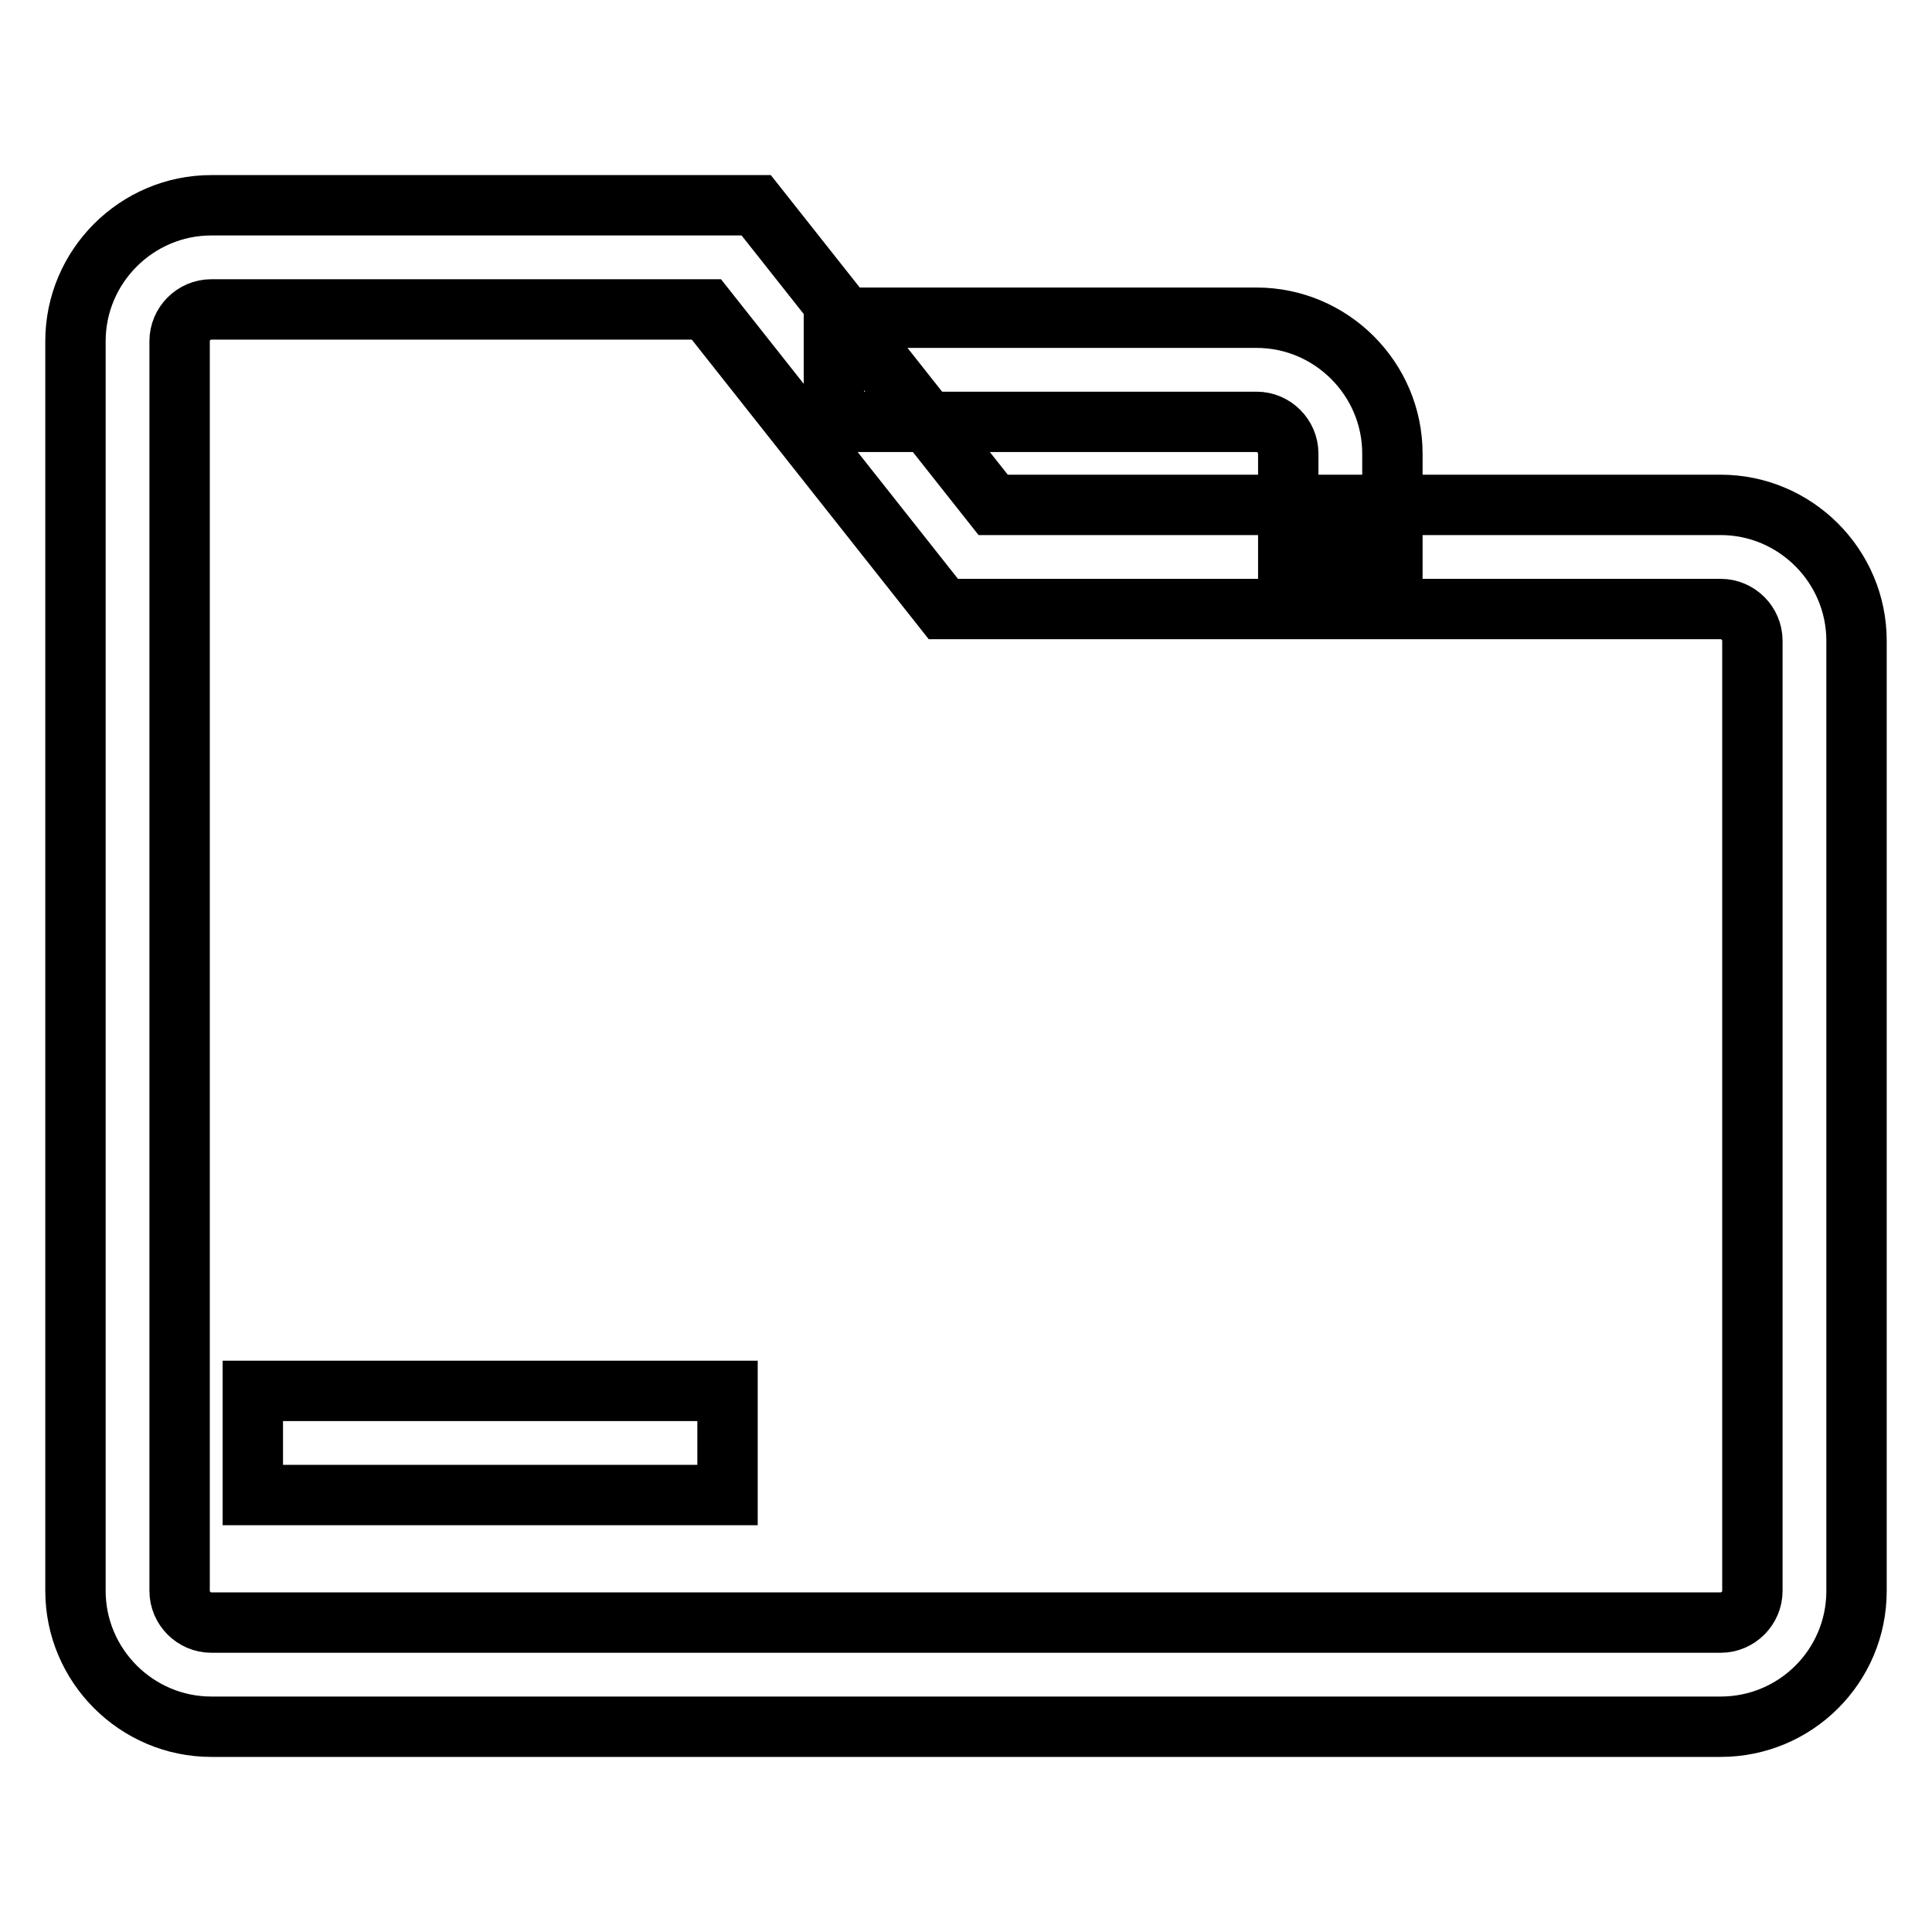
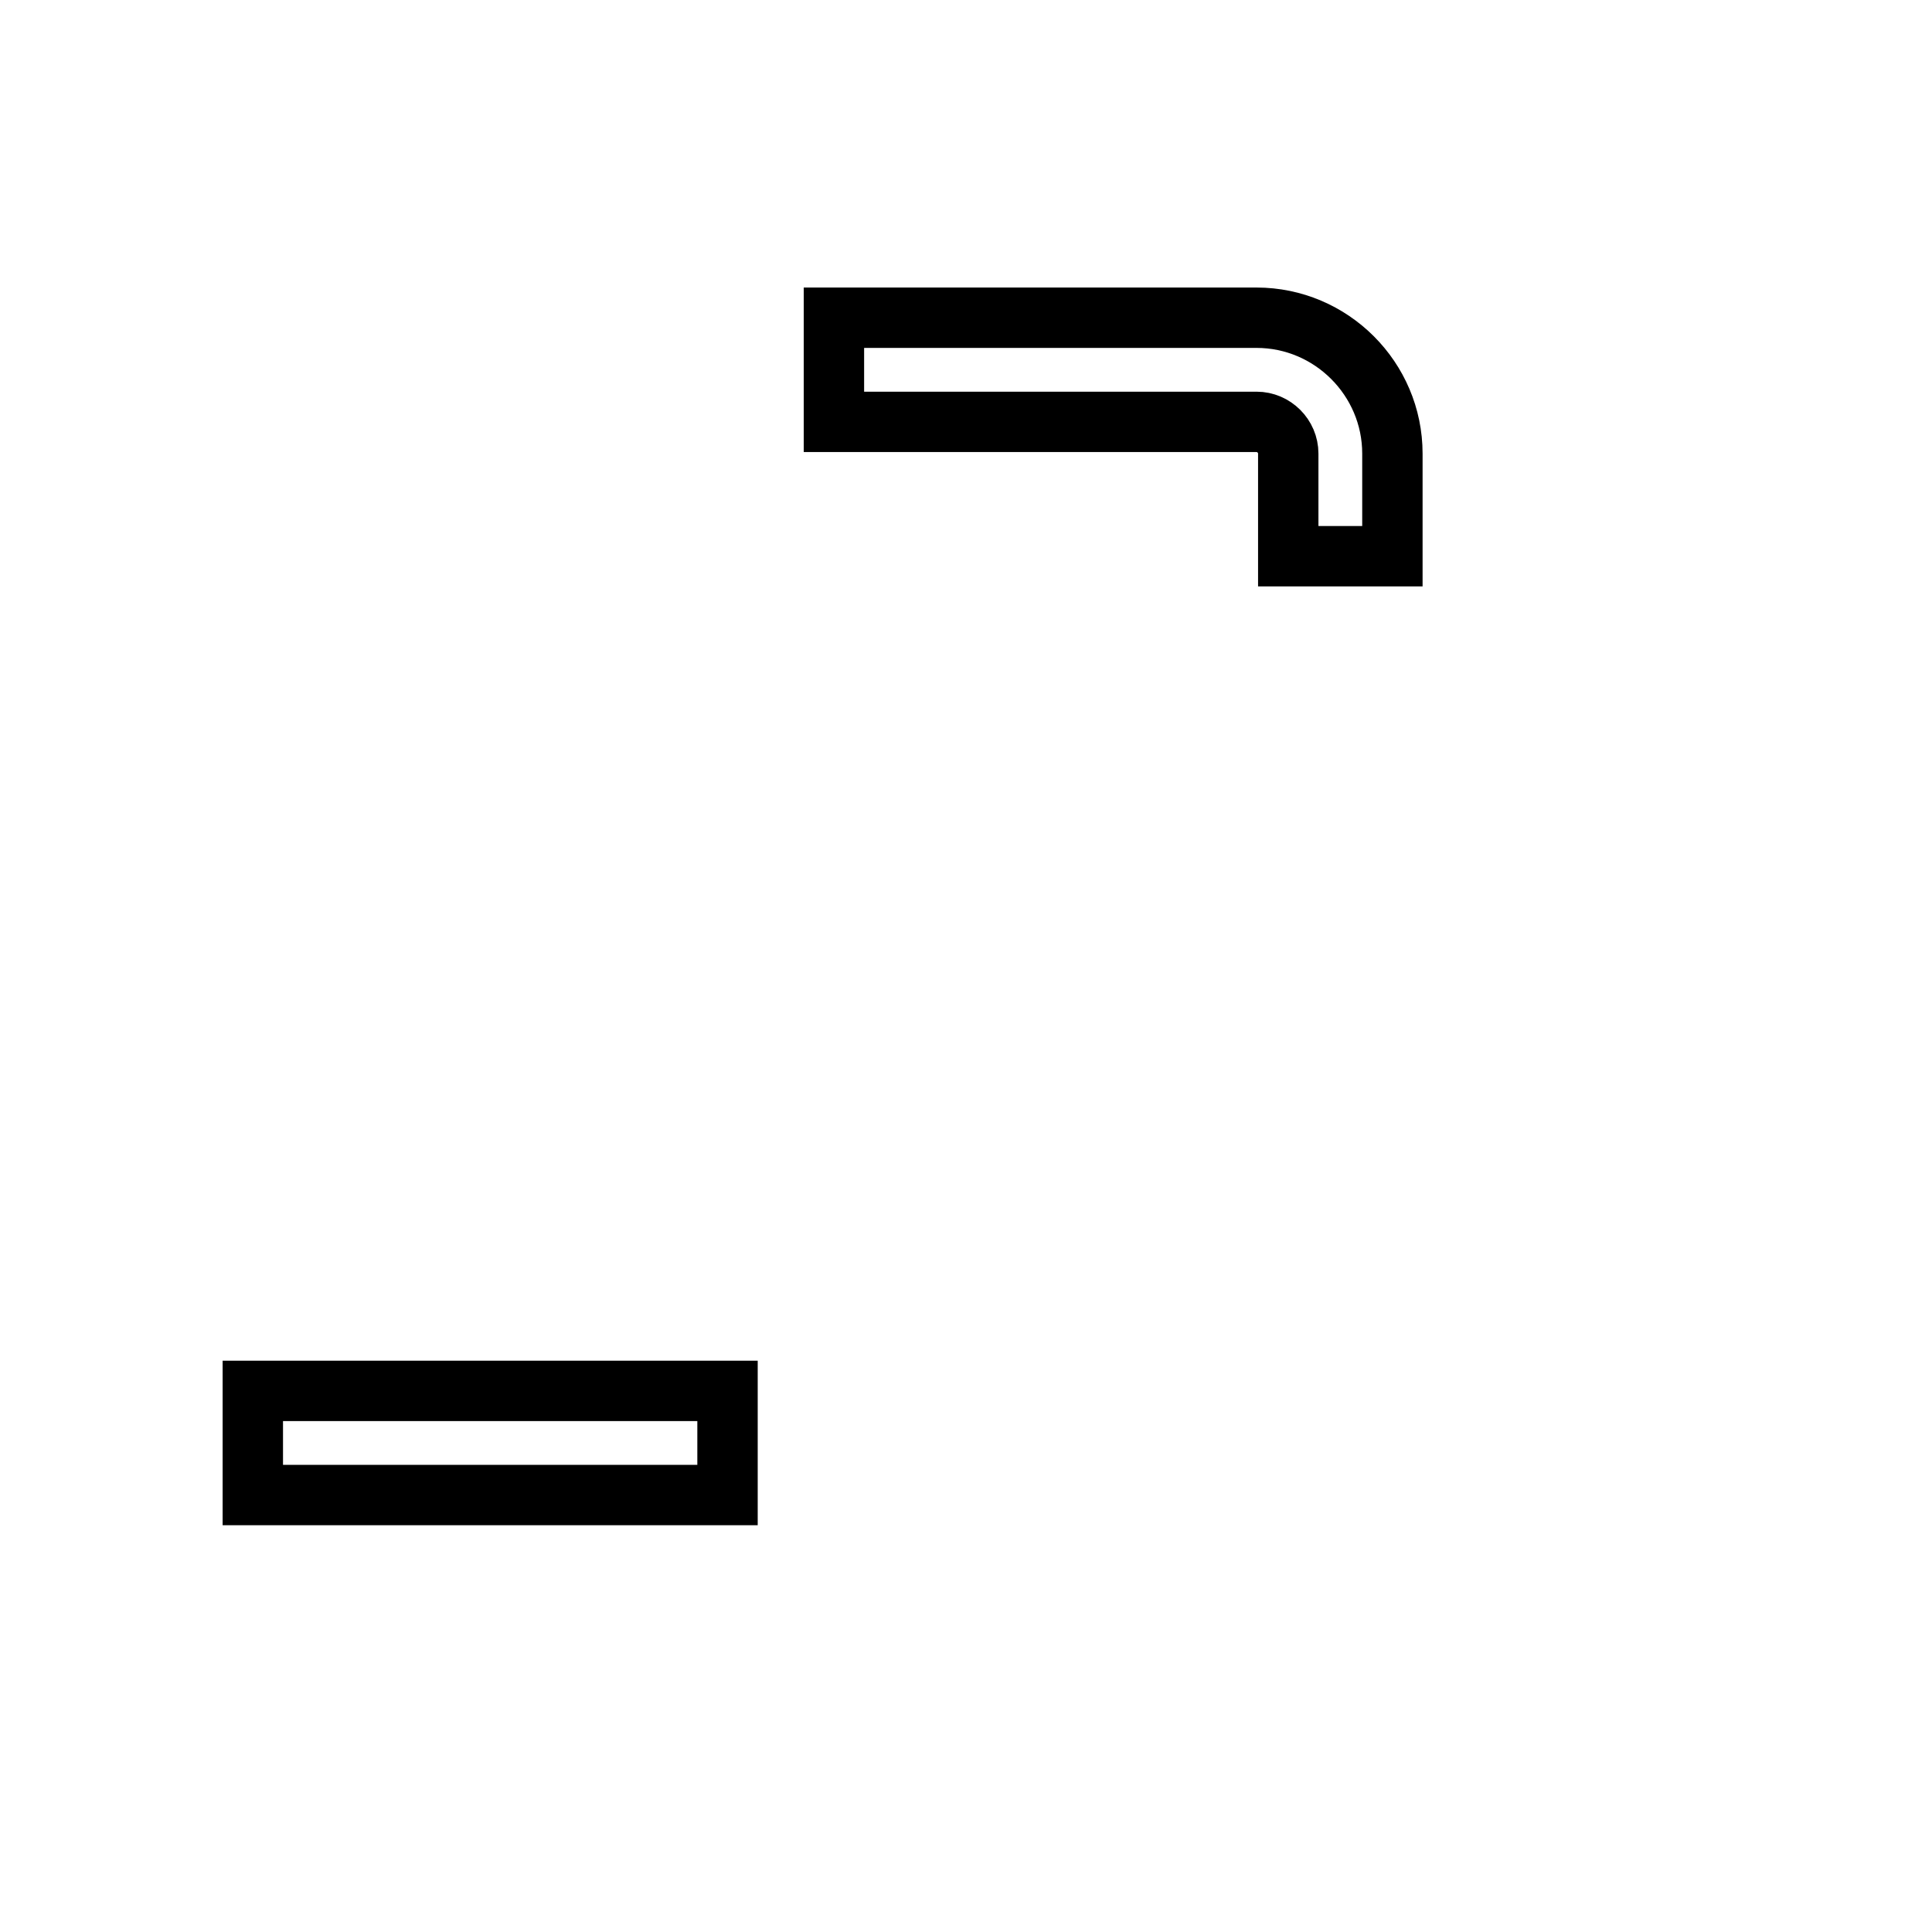
<svg xmlns="http://www.w3.org/2000/svg" version="1.1" x="0px" y="0px" viewBox="0 0 256 256" enable-background="new 0 0 256 256" xml:space="preserve">
  <g>
    <path stroke-width="8" fill-opacity="0" stroke="#000000" d="M184.5,73.7h-13.8V60.1c0-2.3-1.9-4.2-4.2-4.2h-56V42.1h56c9.9,0,18,8.1,18,18V73.7z" />
-     <path stroke-width="8" fill-opacity="0" stroke="#000000" d="M228,228.8H28c-9.9,0-18-8.1-18-18V45.2c0-9.9,8.1-18,18-18h72.2l31.4,39.7H228c9.9,0,18,8.1,18,18v125.9 C246,220.8,237.9,228.8,228,228.8z M28,41c-2.3,0-4.2,1.9-4.2,4.2v165.6c0,2.3,1.9,4.2,4.2,4.2h200c2.3,0,4.2-1.9,4.2-4.2V84.9 c0-2.3-1.9-4.2-4.2-4.2h-103L93.6,41H28z" />
    <path stroke-width="8" fill-opacity="0" stroke="#000000" d="M33.5,184.3h62.9v13.8H33.5V184.3z" />
  </g>
</svg>